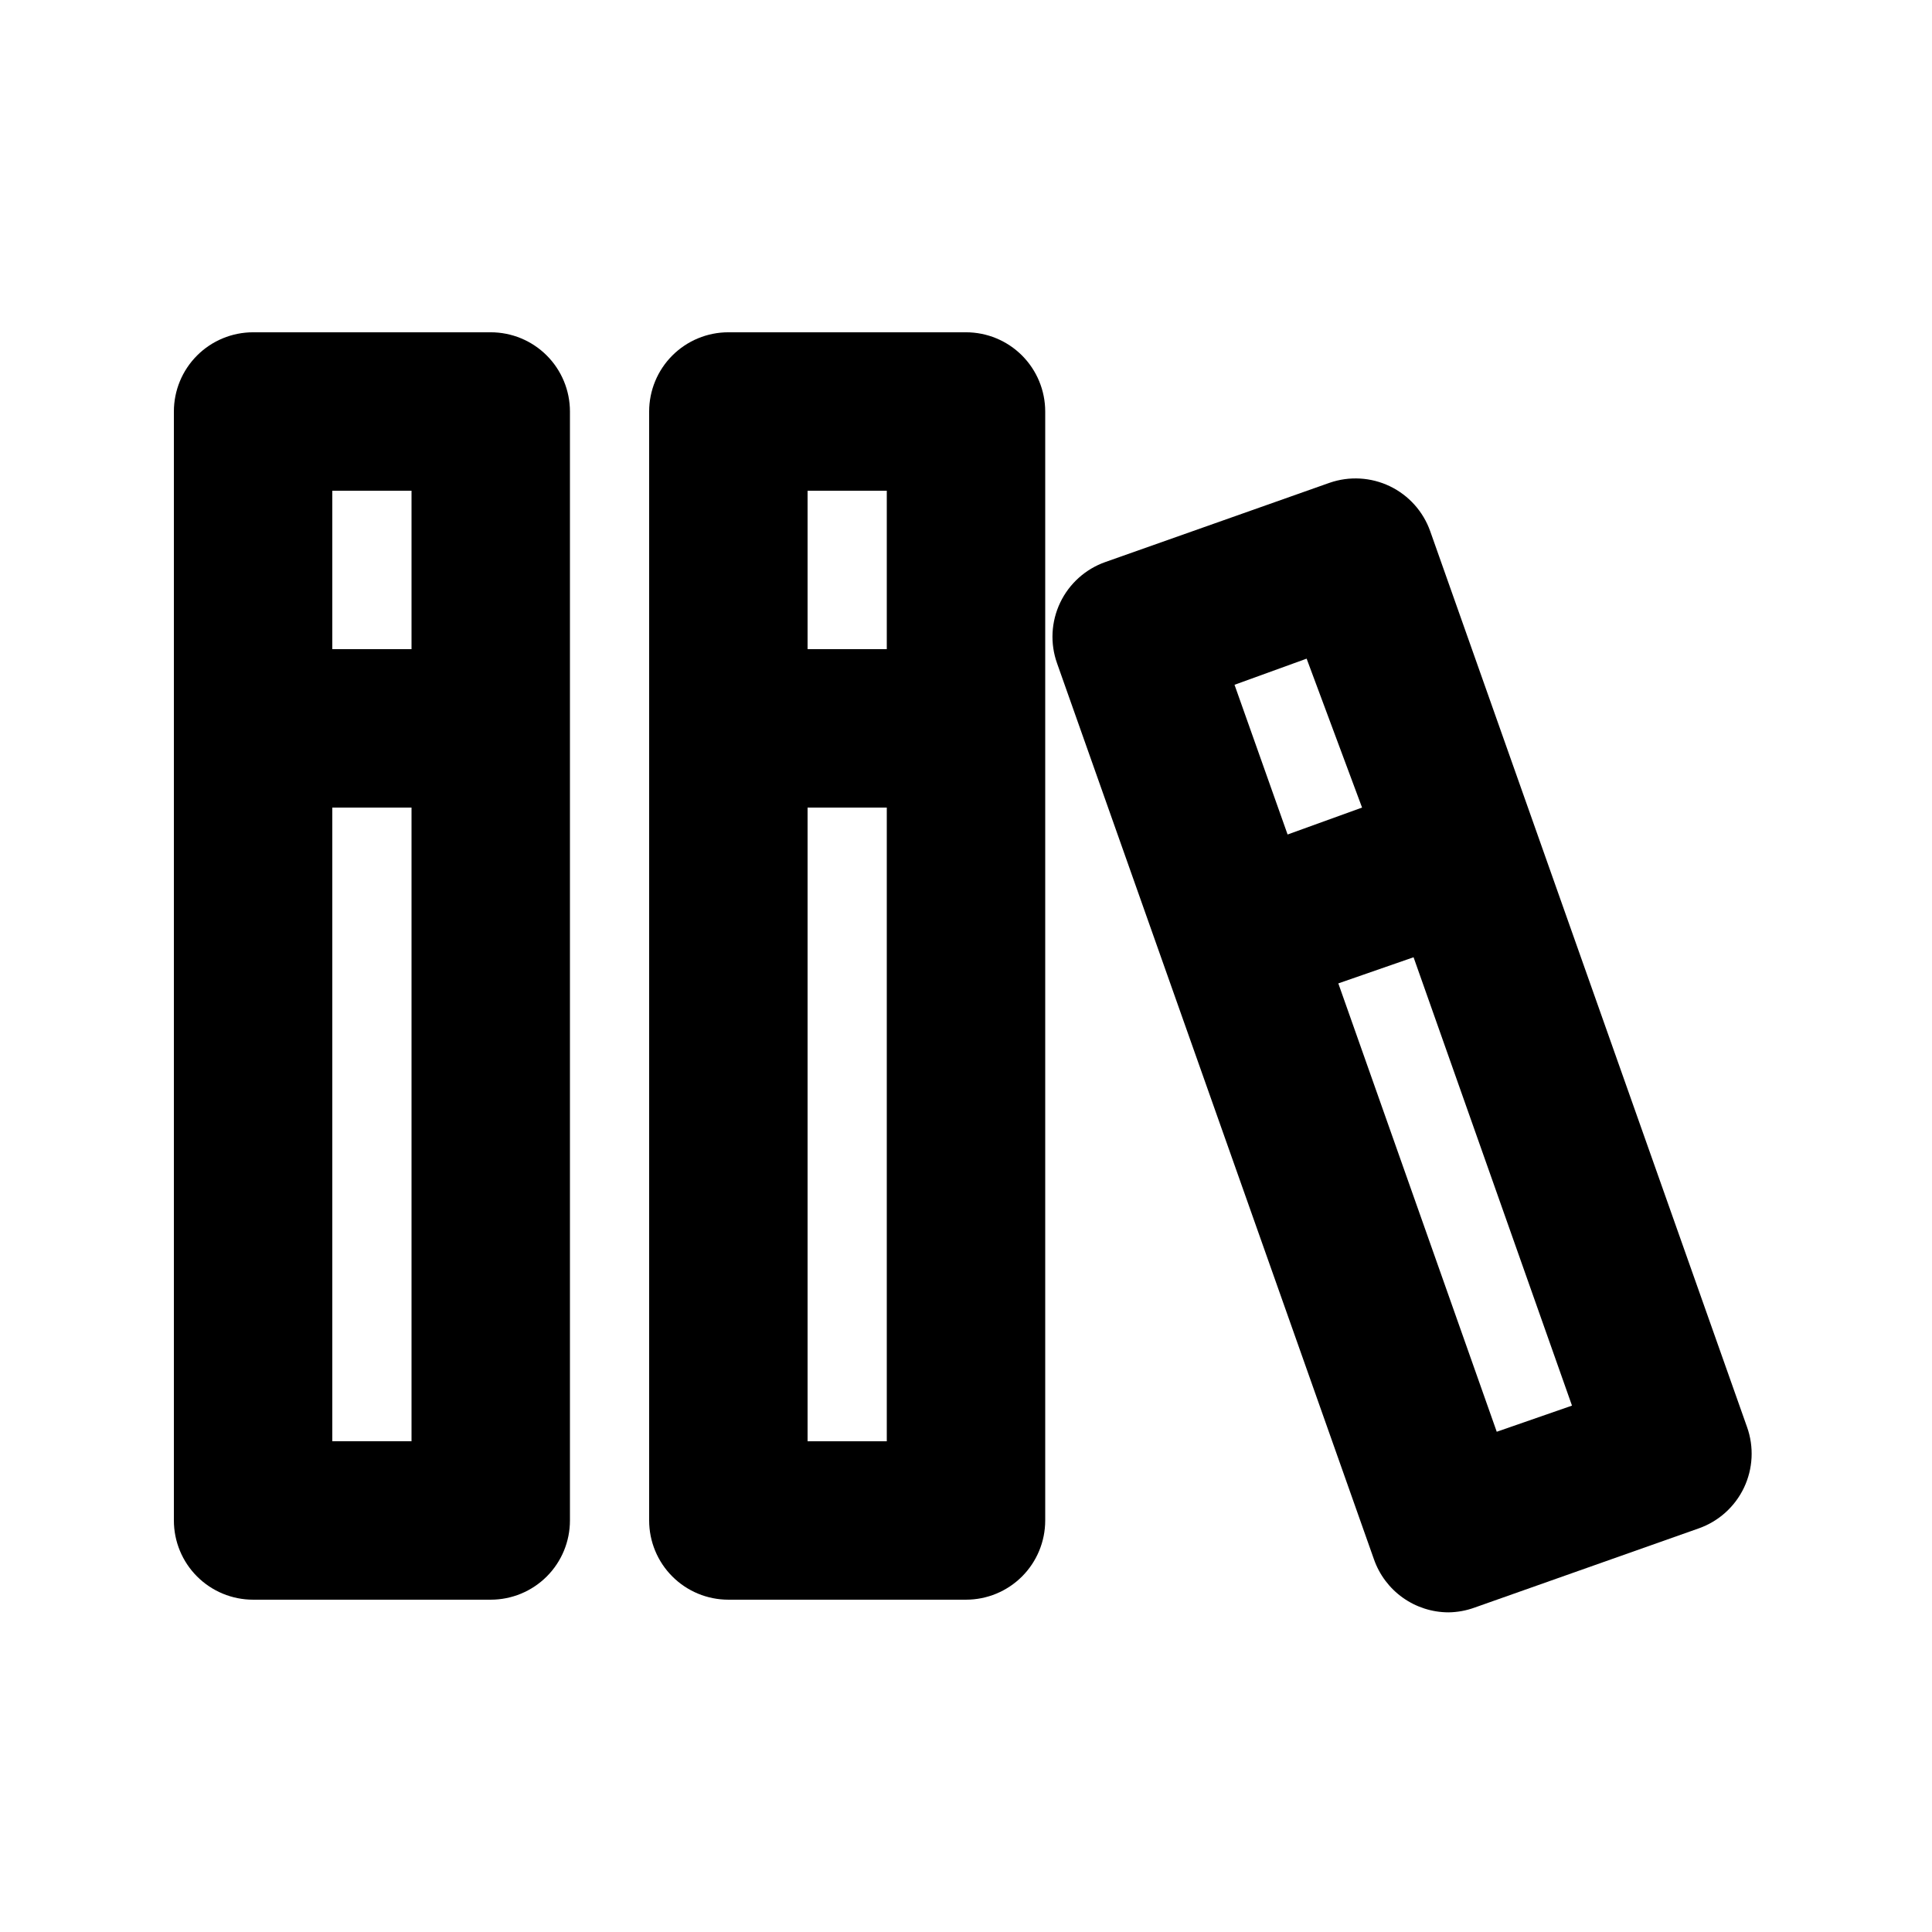
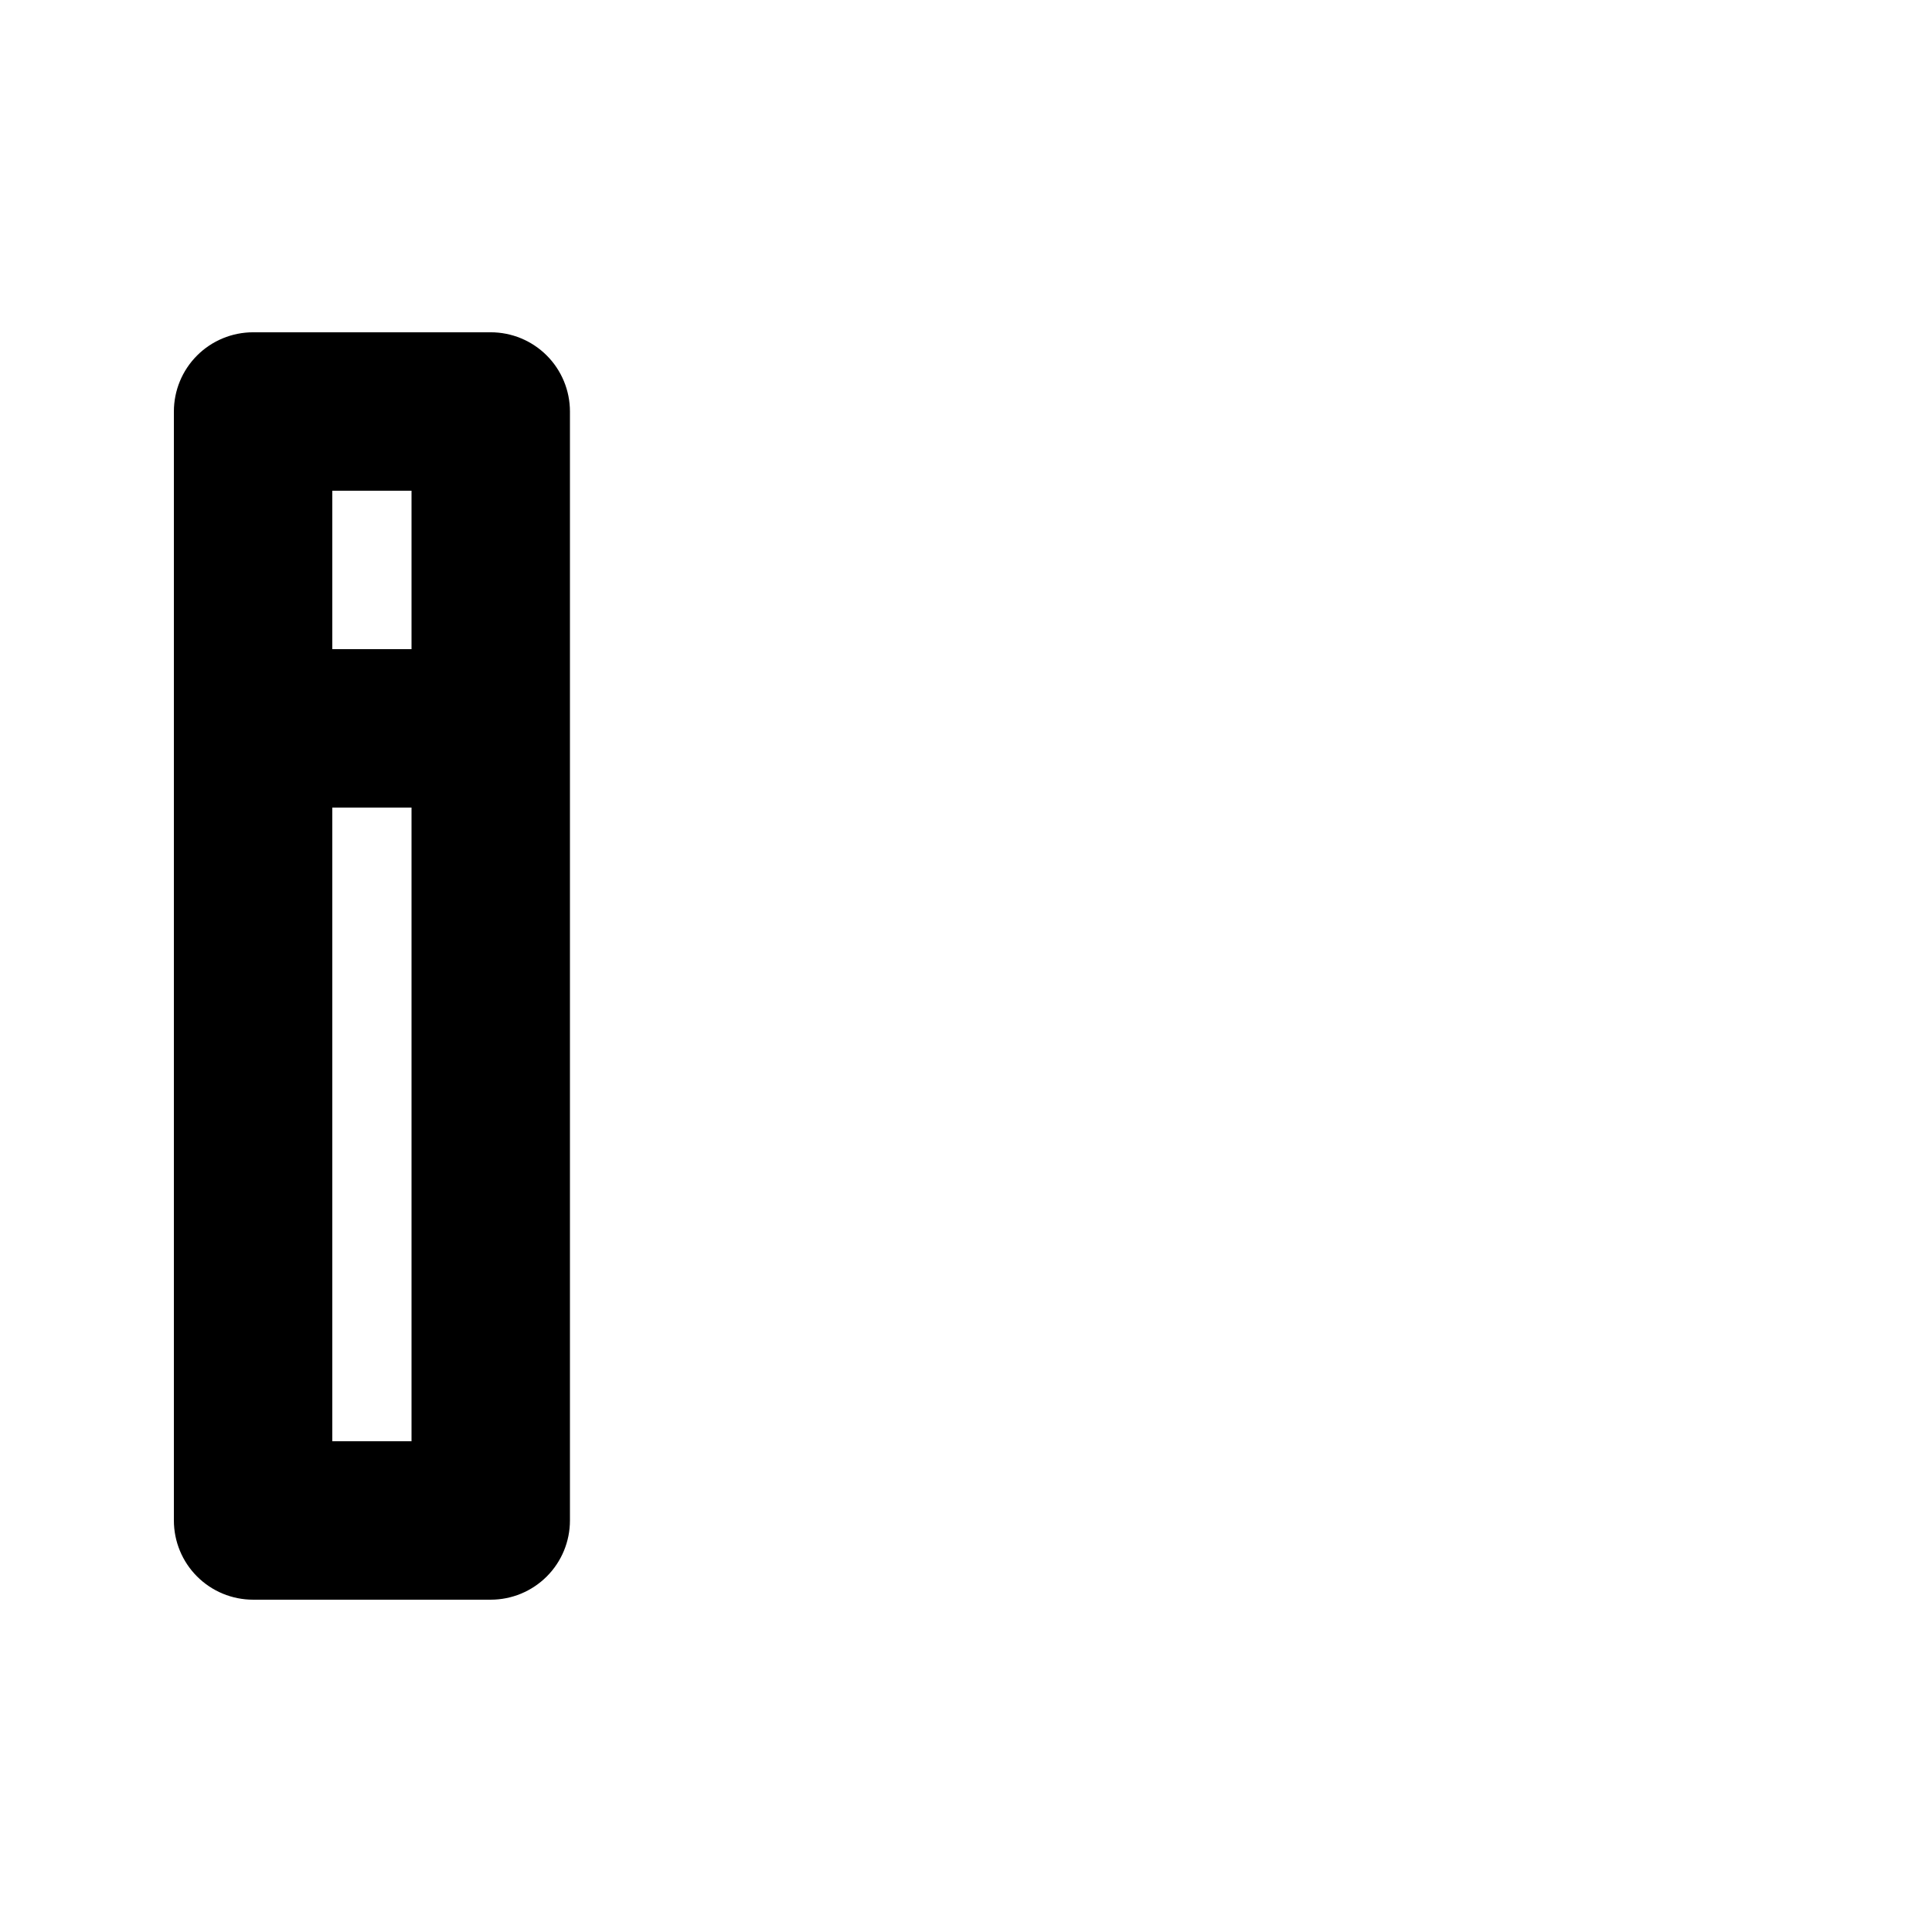
<svg xmlns="http://www.w3.org/2000/svg" fill="#000000" width="800px" height="800px" version="1.1" viewBox="144 144 512 512">
  <g>
    <path d="m274.05 232.06h-62.977c-5.566 0-10.906 2.211-14.844 6.148s-6.148 9.277-6.148 14.844v293.89c0 5.57 2.211 10.91 6.148 14.844 3.938 3.938 9.277 6.148 14.844 6.148h62.977c5.566 0 10.906-2.211 14.844-6.148 3.938-3.934 6.148-9.273 6.148-14.844v-293.89c0-5.566-2.211-10.906-6.148-14.844s-9.277-6.148-14.844-6.148zm-41.984 41.984h20.992v41.984h-20.992zm20.992 251.9h-20.992v-167.93h20.992z" />
-     <path d="m400 232.06h-62.977c-5.57 0-10.906 2.211-14.844 6.148s-6.148 9.277-6.148 14.844v293.89c0 5.57 2.211 10.91 6.148 14.844 3.938 3.938 9.273 6.148 14.844 6.148h62.977c5.566 0 10.906-2.211 14.844-6.148 3.934-3.934 6.148-9.273 6.148-14.844v-293.89c0-5.566-2.215-10.906-6.148-14.844-3.938-3.938-9.277-6.148-14.844-6.148zm-41.984 41.984h20.992v41.984h-20.992zm20.992 251.91-20.992-0.004v-167.93h20.992z" />
-     <path d="m606.98 522.17-83.969-237.42v0.004c-1.855-5.223-5.699-9.496-10.691-11.898-4.996-2.398-10.734-2.723-15.969-0.91l-59.406 20.992c-5.269 1.855-9.586 5.731-11.988 10.773-2.402 5.043-2.699 10.836-0.816 16.098l83.969 237.42c1.43 4.094 4.098 7.648 7.629 10.164 3.535 2.519 7.762 3.883 12.102 3.898 2.363-0.027 4.707-0.453 6.926-1.258l59.406-20.992h0.004c5.269-1.855 9.586-5.731 11.988-10.773 2.402-5.043 2.695-10.836 0.816-16.098zm-116.71-203.62 14.691 39.465-19.734 7.137-14.066-39.676zm50.383 204.88-41.984-118.82 19.941-6.926 41.984 118.82z" />
  </g>
</svg>